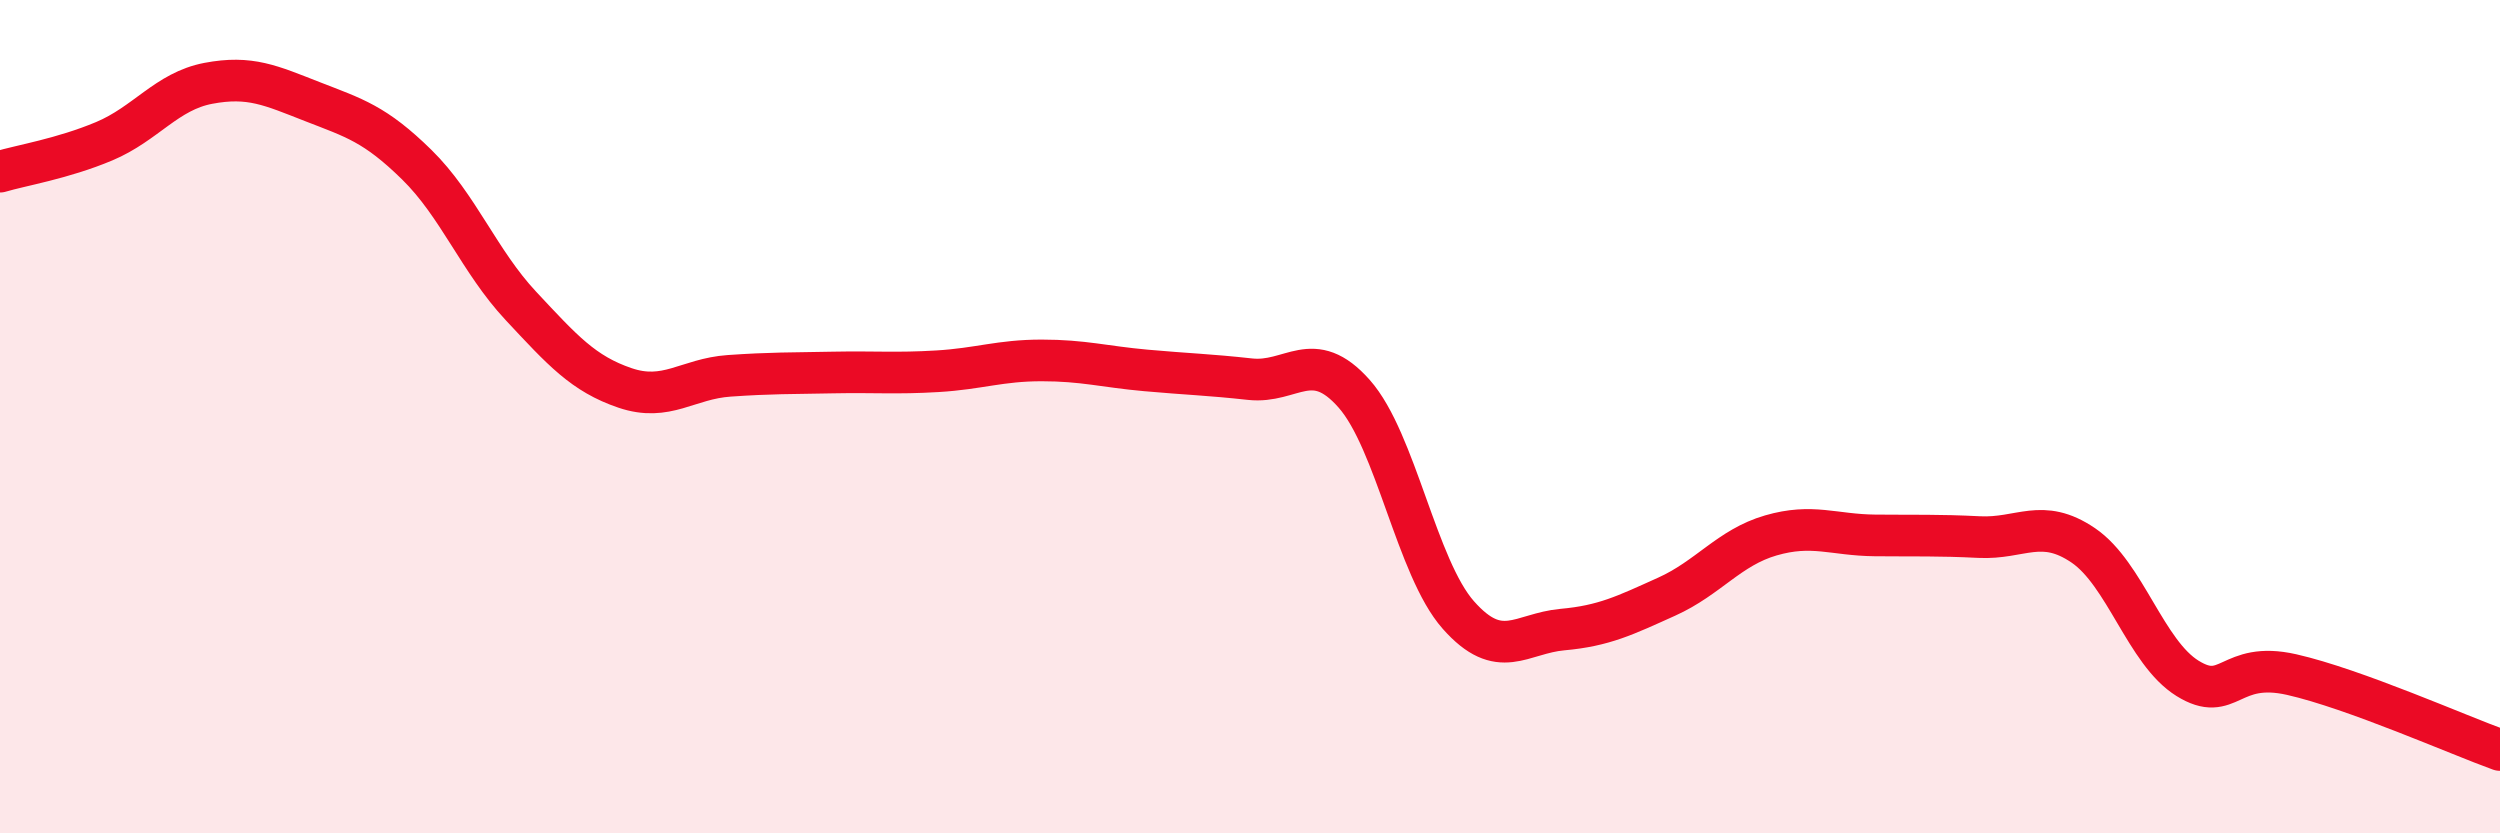
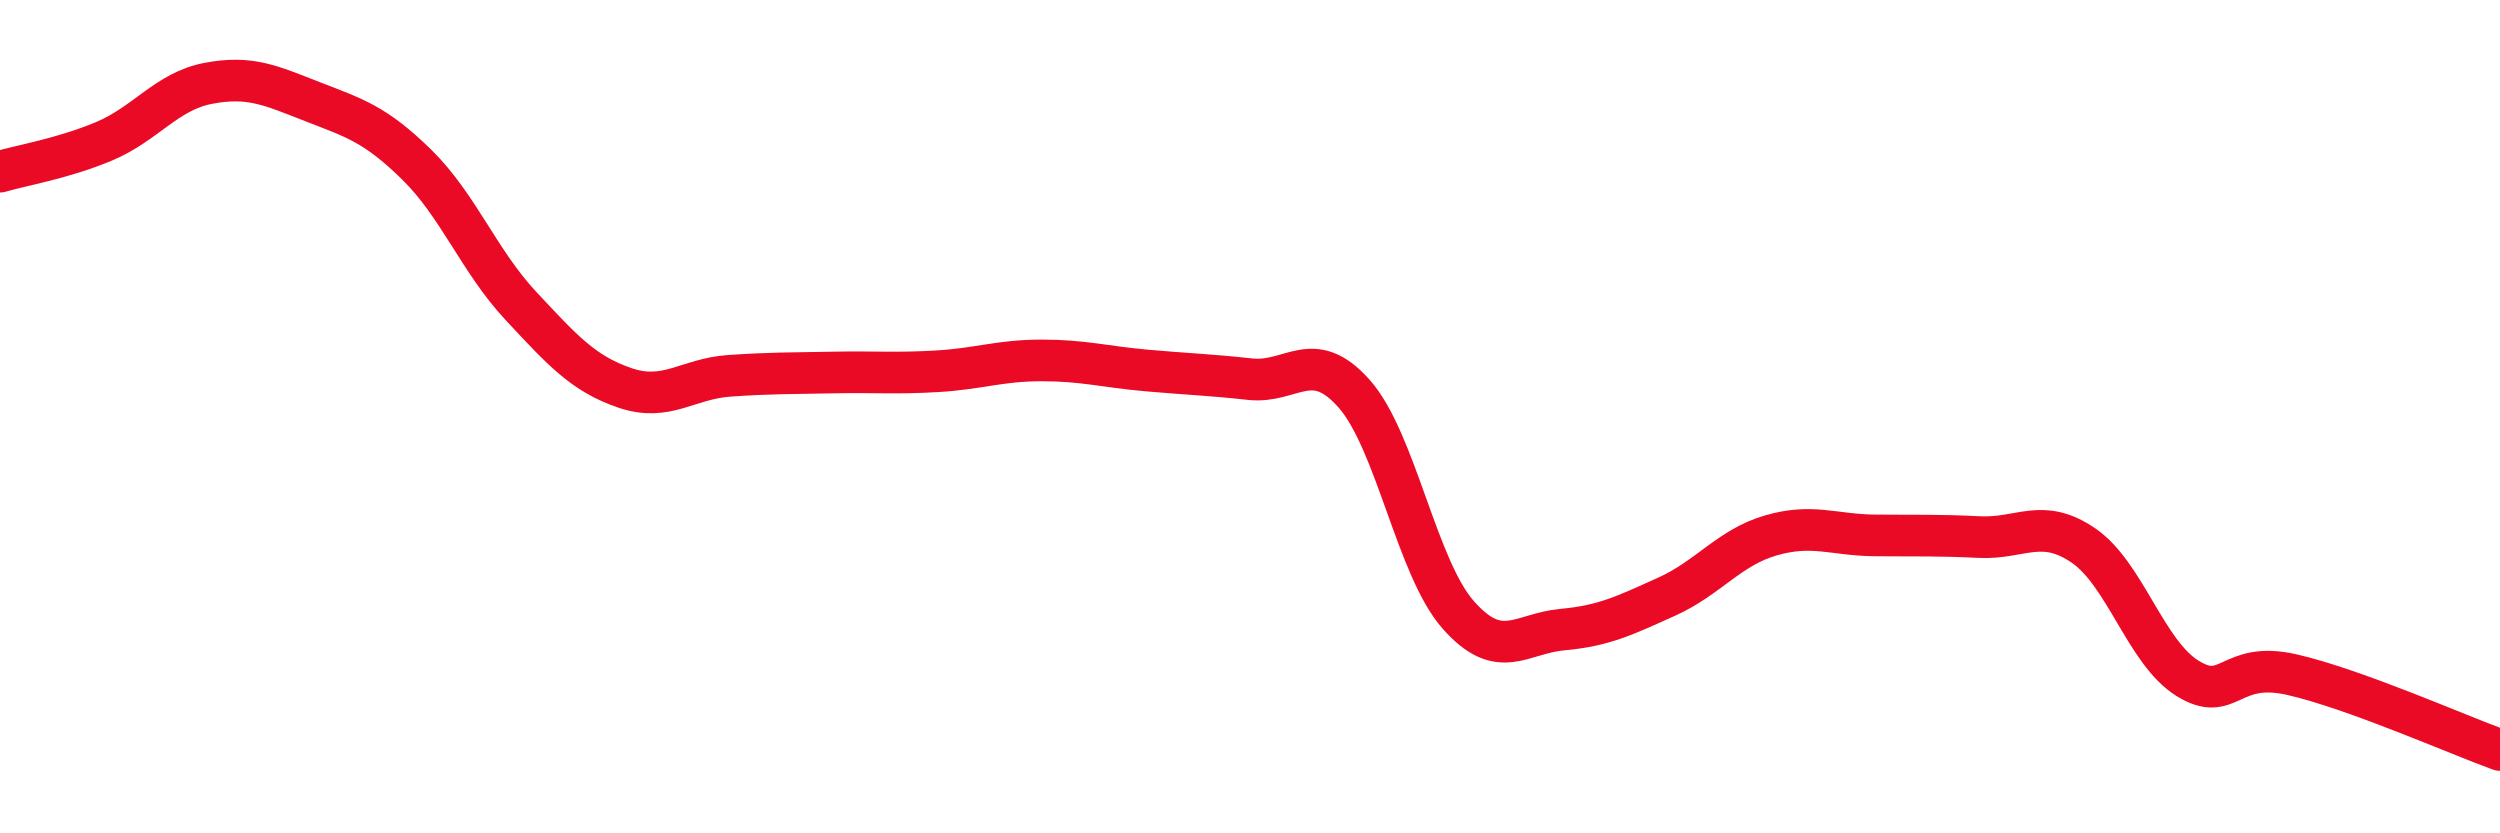
<svg xmlns="http://www.w3.org/2000/svg" width="60" height="20" viewBox="0 0 60 20">
-   <path d="M 0,4.12 C 0.5,3.97 1.5,3.81 2.5,3.39 C 3.5,2.97 4,2.19 5,2 C 6,1.81 6.5,2.05 7.5,2.44 C 8.5,2.83 9,2.97 10,3.95 C 11,4.93 11.5,6.27 12.5,7.34 C 13.5,8.41 14,8.97 15,9.31 C 16,9.65 16.5,9.09 17.5,9.02 C 18.5,8.95 19,8.96 20,8.94 C 21,8.92 21.5,8.97 22.5,8.91 C 23.5,8.85 24,8.65 25,8.65 C 26,8.65 26.5,8.8 27.5,8.89 C 28.5,8.98 29,8.99 30,9.1 C 31,9.21 31.5,8.32 32.5,9.45 C 33.5,10.58 34,13.63 35,14.76 C 36,15.89 36.5,15.2 37.5,15.11 C 38.5,15.02 39,14.77 40,14.32 C 41,13.87 41.5,13.14 42.5,12.85 C 43.5,12.56 44,12.84 45,12.85 C 46,12.86 46.5,12.84 47.5,12.89 C 48.5,12.94 49,12.41 50,13.09 C 51,13.77 51.5,15.66 52.5,16.28 C 53.5,16.9 53.5,15.85 55,16.19 C 56.5,16.53 59,17.64 60,18L60 20L0 20Z" fill="#EB0A25" opacity="0.1" stroke-linecap="round" stroke-linejoin="round" />
  <path d="M 0,4.12 C 0.5,3.97 1.5,3.81 2.5,3.39 C 3.5,2.97 4,2.19 5,2 C 6,1.81 6.5,2.05 7.5,2.44 C 8.5,2.83 9,2.97 10,3.95 C 11,4.93 11.5,6.27 12.5,7.34 C 13.5,8.41 14,8.97 15,9.31 C 16,9.65 16.5,9.09 17.5,9.02 C 18.5,8.95 19,8.96 20,8.94 C 21,8.92 21.5,8.97 22.5,8.91 C 23.5,8.85 24,8.65 25,8.65 C 26,8.65 26.5,8.8 27.5,8.89 C 28.5,8.98 29,8.99 30,9.1 C 31,9.21 31.5,8.32 32.5,9.45 C 33.5,10.58 34,13.63 35,14.76 C 36,15.89 36.5,15.2 37.5,15.11 C 38.5,15.02 39,14.77 40,14.32 C 41,13.87 41.5,13.14 42.5,12.85 C 43.5,12.56 44,12.84 45,12.85 C 46,12.86 46.5,12.84 47.5,12.89 C 48.5,12.94 49,12.41 50,13.09 C 51,13.77 51.5,15.66 52.5,16.28 C 53.5,16.9 53.5,15.85 55,16.19 C 56.5,16.53 59,17.64 60,18" stroke="#EB0A25" stroke-width="1" fill="none" stroke-linecap="round" stroke-linejoin="round" />
</svg>